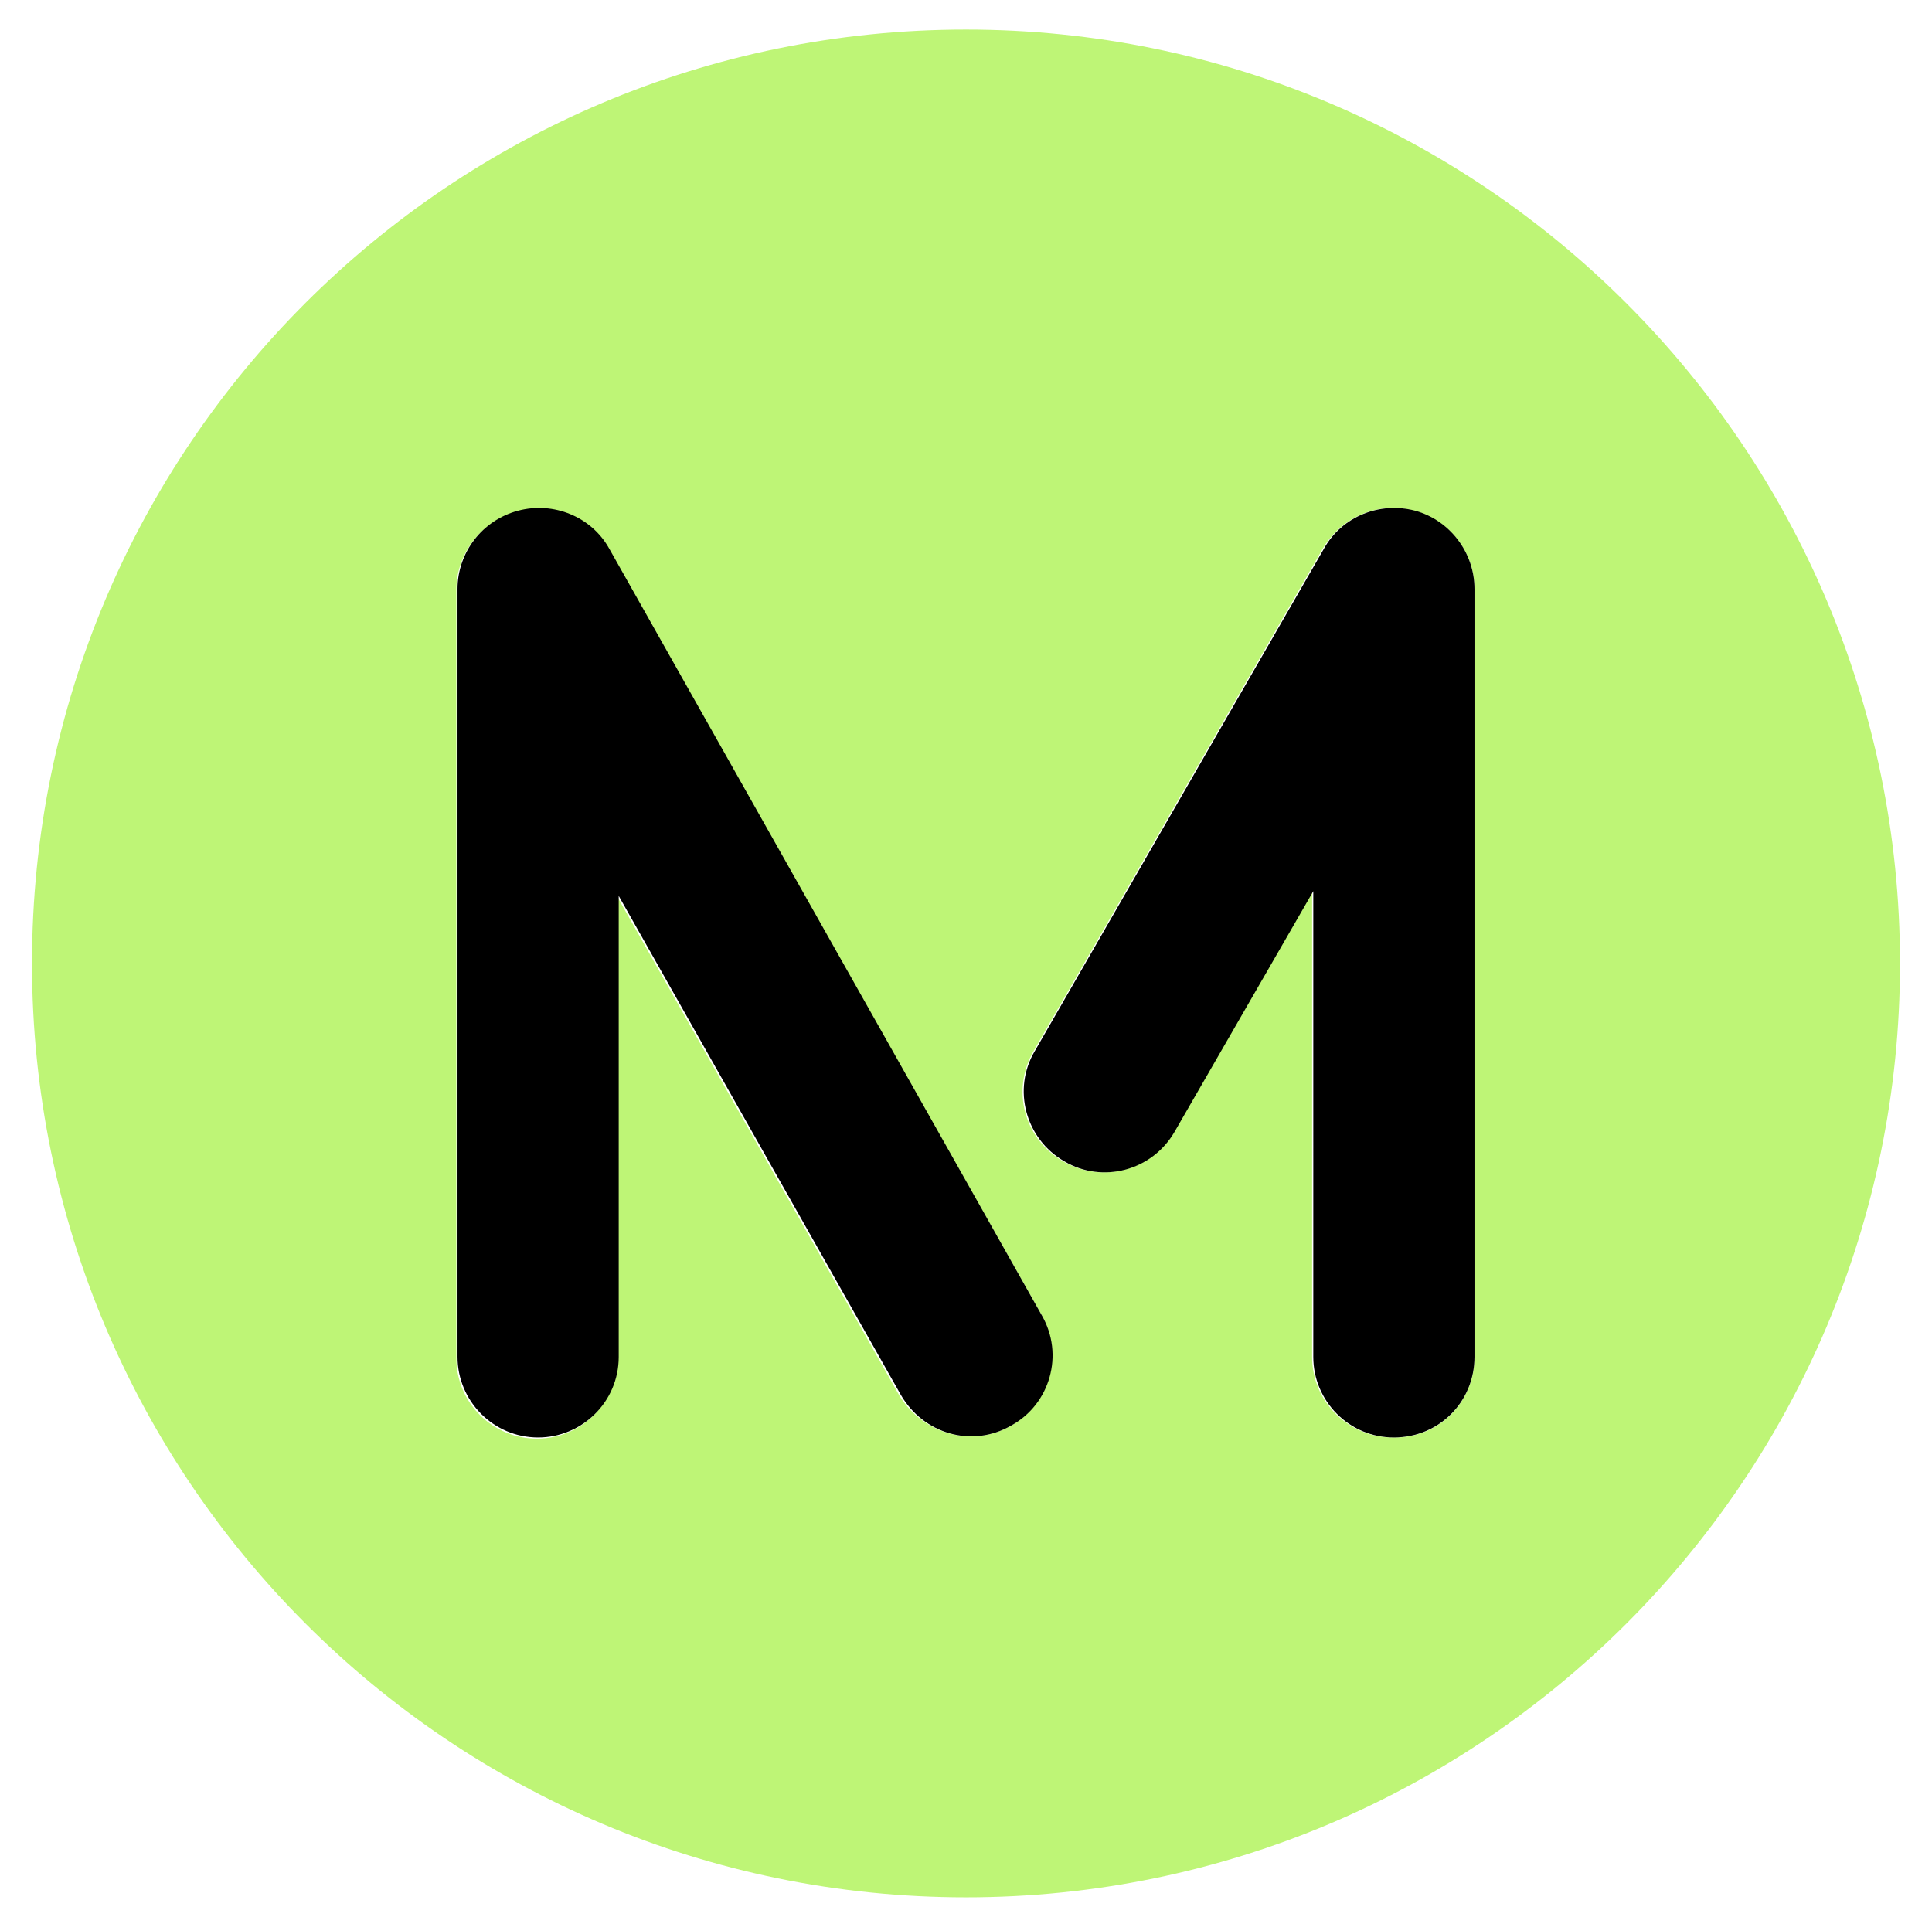
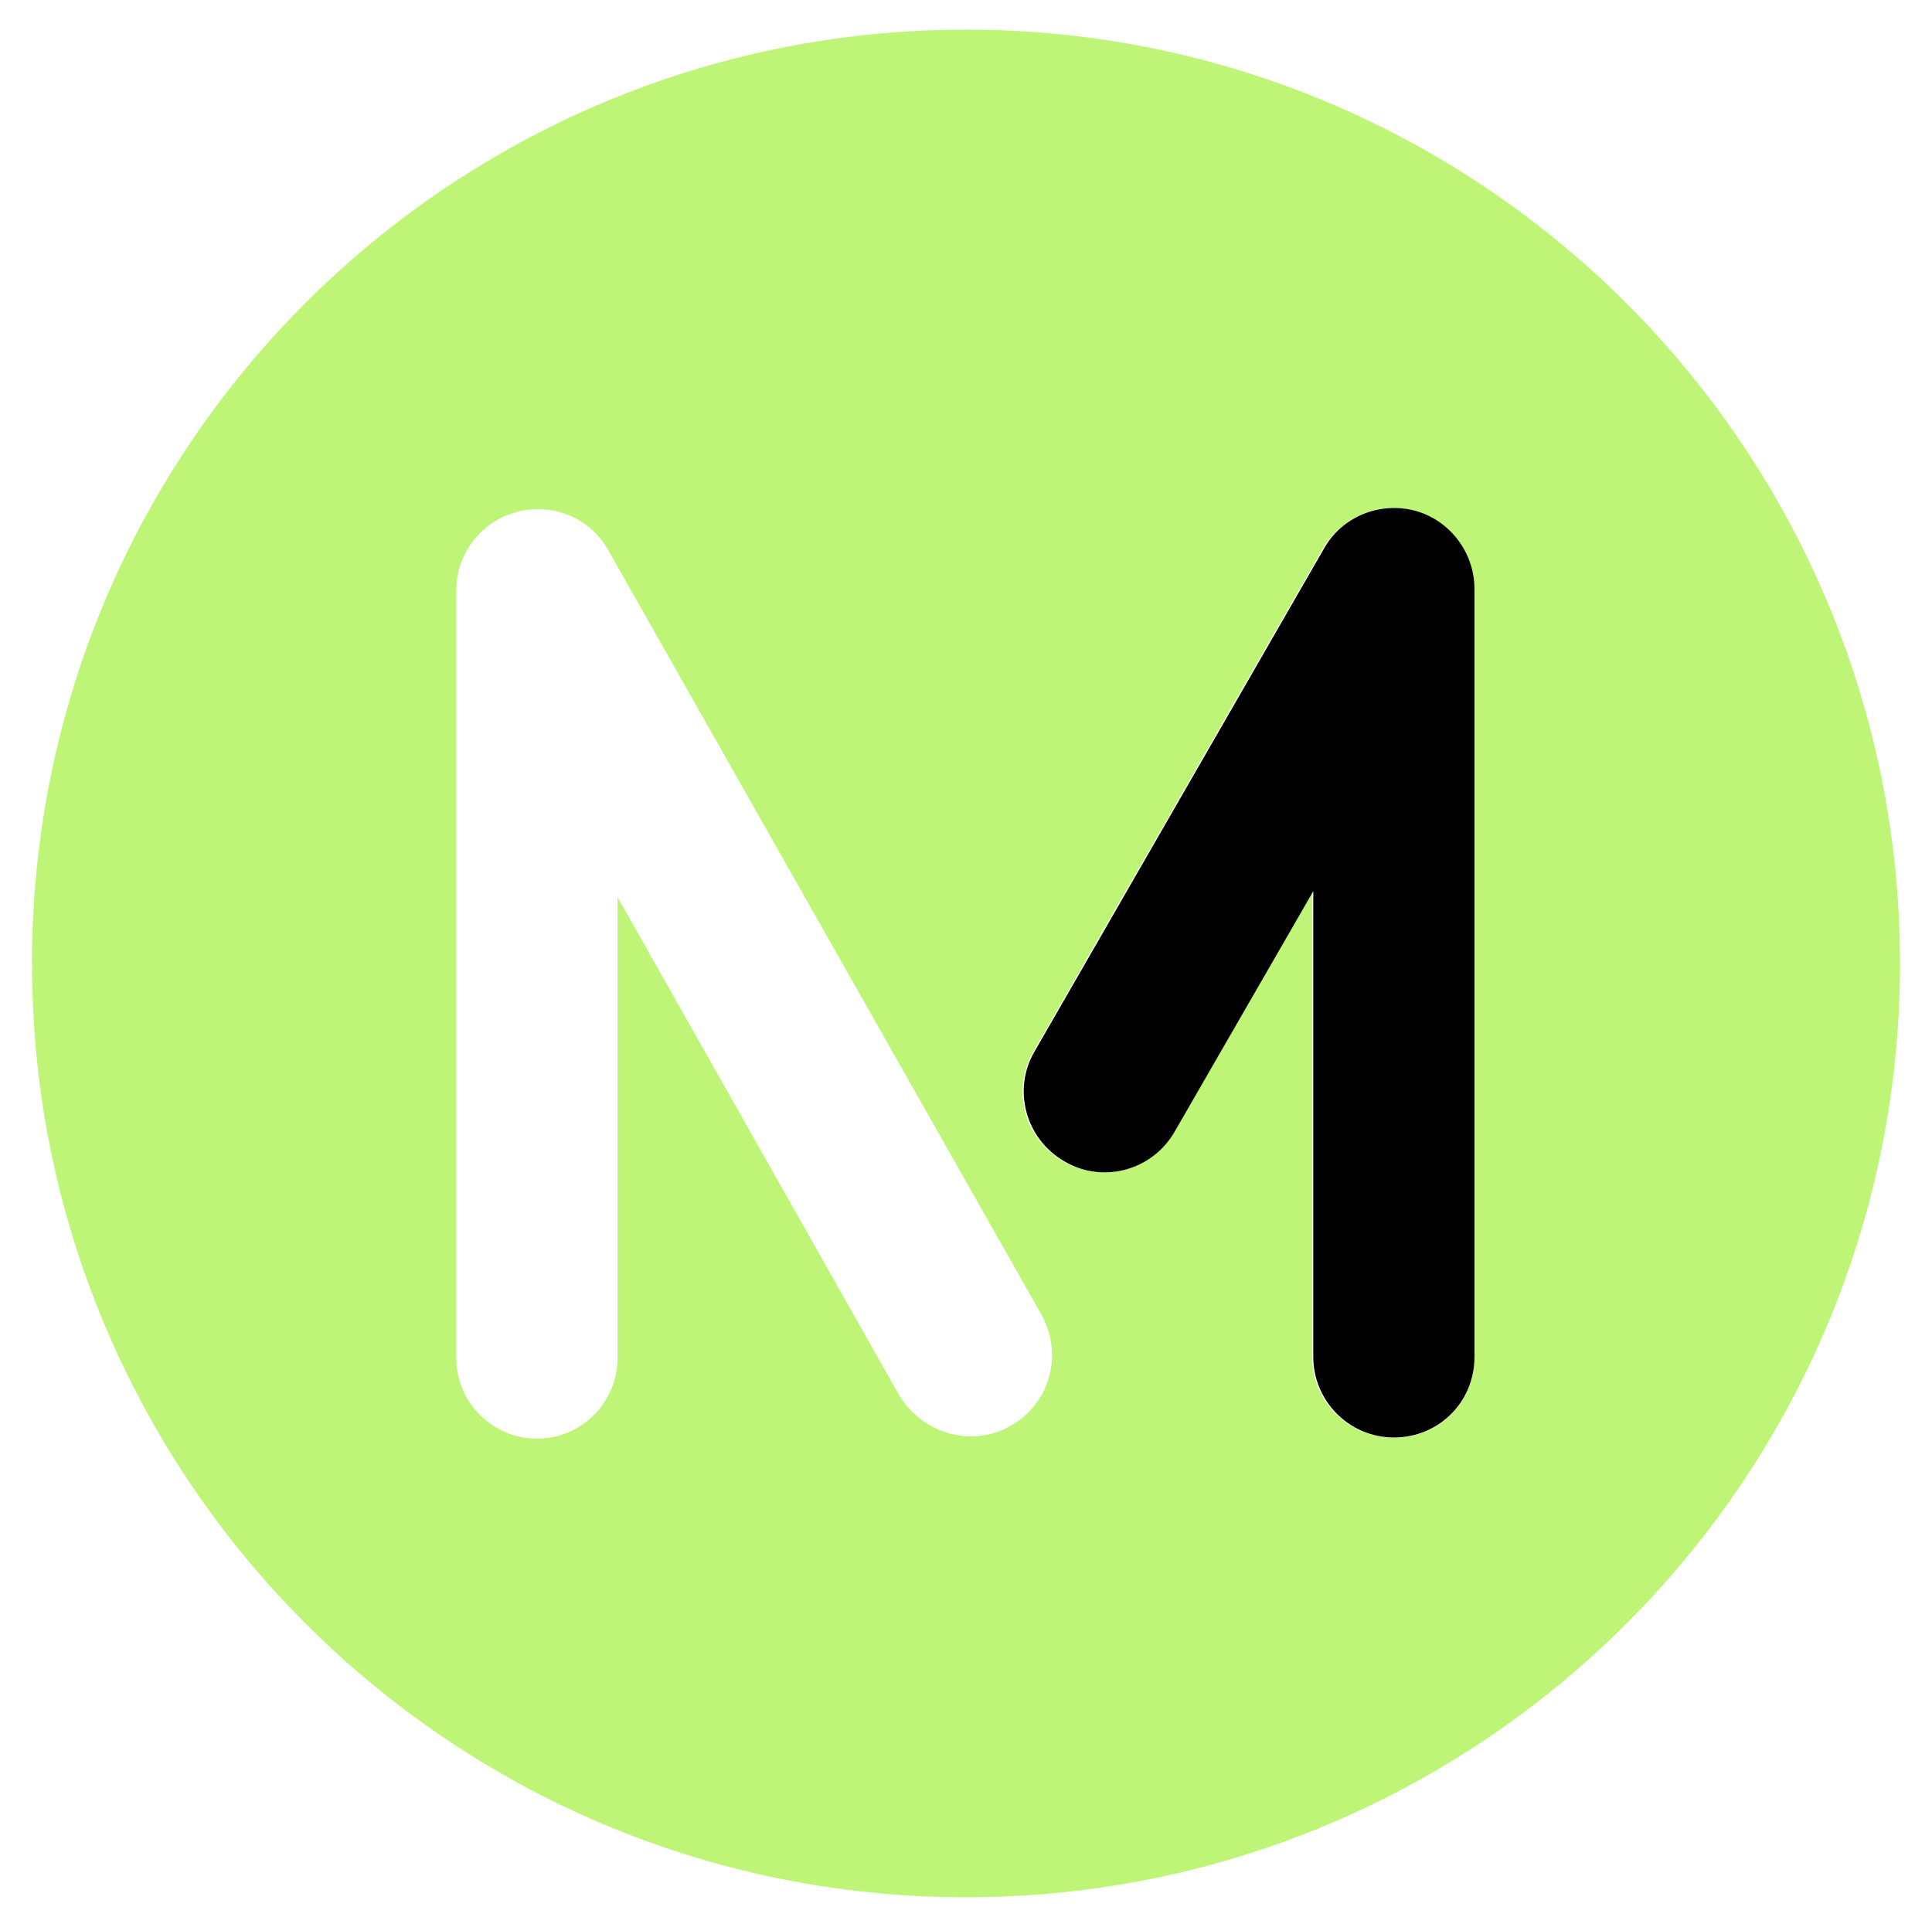
<svg xmlns="http://www.w3.org/2000/svg" version="1.1" id="Layer_1" x="0px" y="0px" viewBox="0 0 163 162.6" style="enable-background:new 0 0 163 162.6;" xml:space="preserve">
  <style type="text/css">
	.st0{fill:#BEF576;}
</style>
  <g id="XMLID_00000082326326047442707900000009873933691119192220_">
    <g>
      <path class="st0" d="M81.5,2.5c43.5,0,78.8,35.3,78.8,78.8s-35.3,78.8-78.8,78.8S2.7,124.8,2.7,81.3C2.7,37.7,38,2.5,81.5,2.5z     M124.4,114.5V49.7c0-3.1-2.1-5.8-5.1-6.6c-3-0.8-6.1,0.5-7.7,3.2L87.2,88.7c-1.9,3.3-0.8,7.4,2.5,9.3s7.4,0.8,9.3-2.5l11.7-20.3    v39.3c0,3.8,3.1,6.8,6.8,6.8C121.4,121.4,124.4,118.3,124.4,114.5z M85.3,120.3c3.3-1.9,4.4-6,2.6-9.3L51.3,46.4    c-1.5-2.7-4.7-4-7.7-3.2s-5.1,3.5-5.1,6.6v64.8c0,3.8,3.1,6.8,6.8,6.8c3.8,0,6.8-3.1,6.8-6.8V75.7l23.8,42.1    C77.9,121,82,122.2,85.3,120.3z" />
      <path d="M124.4,49.7v64.8c0,3.8-3,6.8-6.8,6.8s-6.8-3.1-6.8-6.8V75.2L99.1,95.5c-1.9,3.3-6.1,4.4-9.3,2.5    c-3.3-1.9-4.4-6.1-2.5-9.3l24.4-42.4c1.5-2.7,4.7-4,7.7-3.2C122.3,43.9,124.4,46.6,124.4,49.7z" />
-       <path d="M87.9,111c1.9,3.3,0.7,7.5-2.6,9.3c-3.3,1.9-7.4,0.7-9.3-2.6L52.2,75.6v38.9c0,3.8-3.1,6.8-6.8,6.8    c-3.8,0-6.8-3.1-6.8-6.8V49.7c0-3.1,2.1-5.8,5.1-6.6s6.2,0.5,7.7,3.2L87.9,111z" />
    </g>
  </g>
</svg>